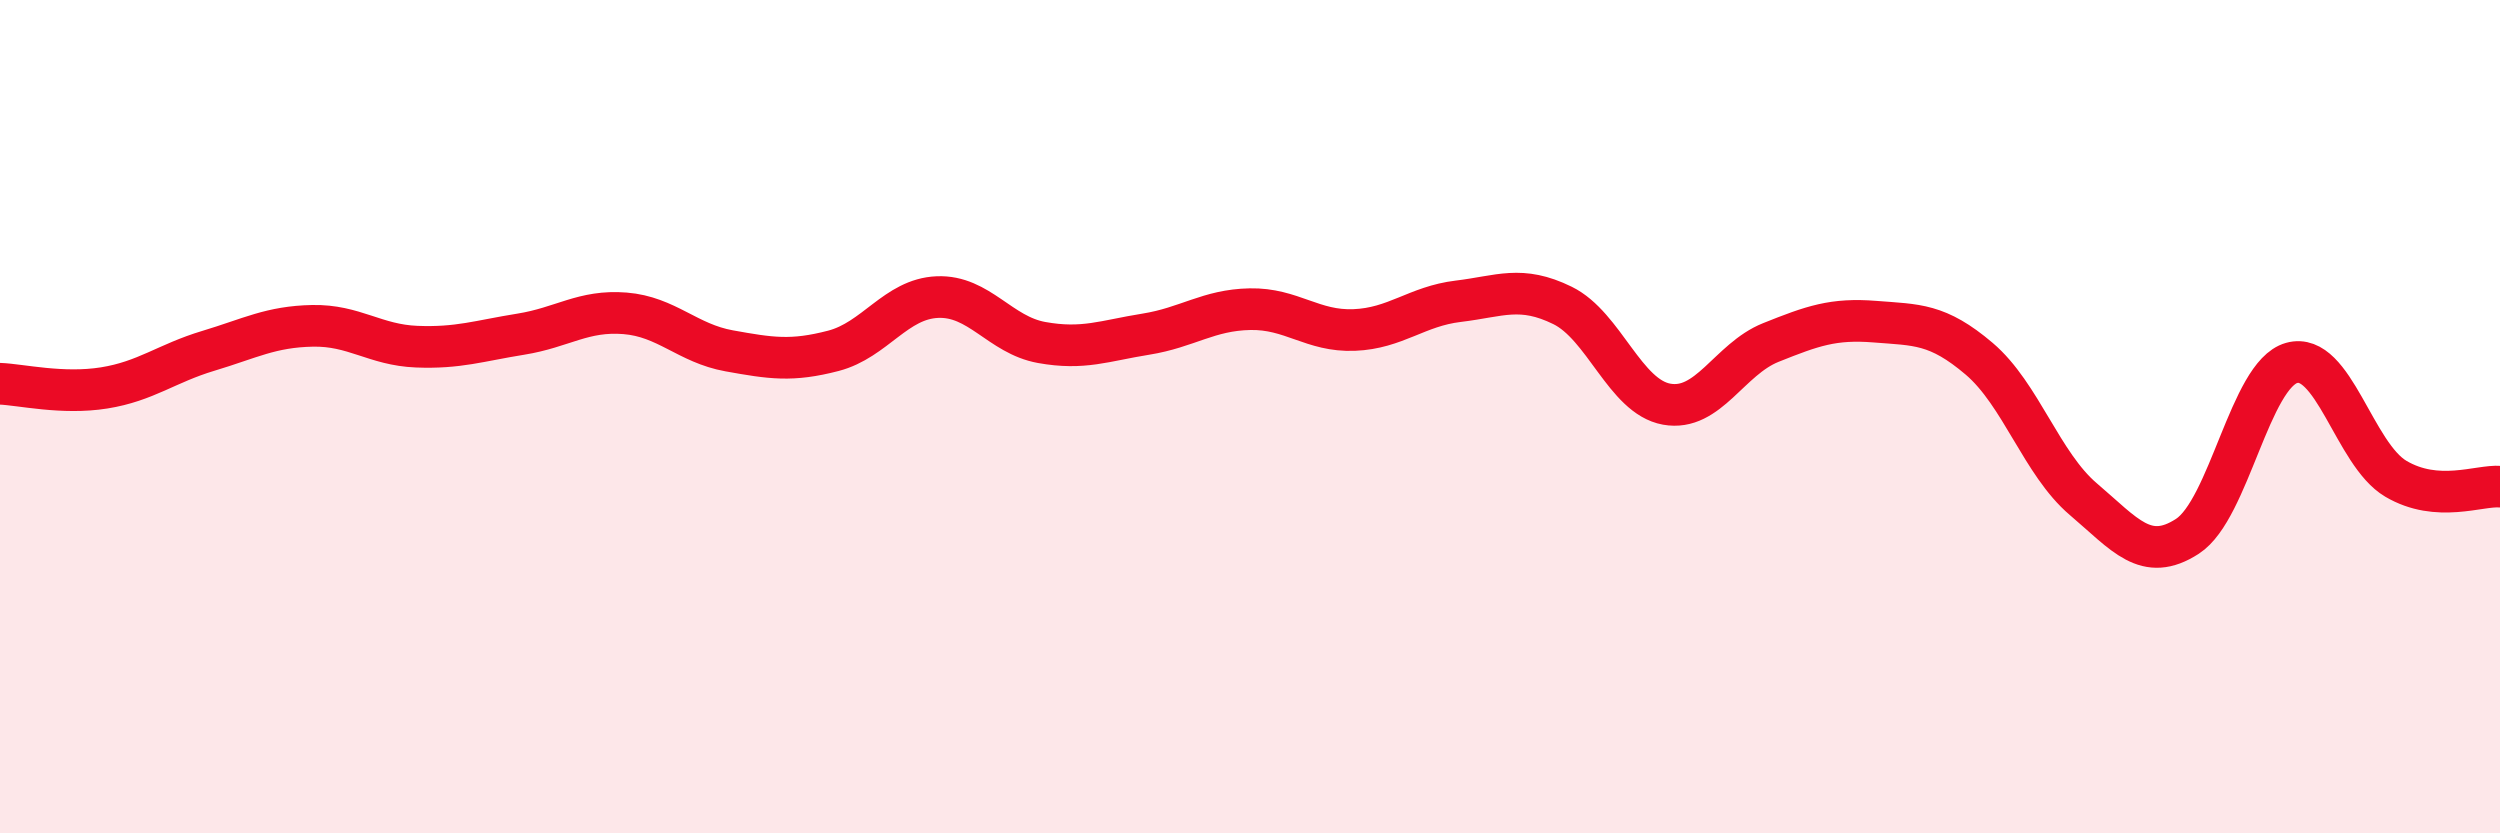
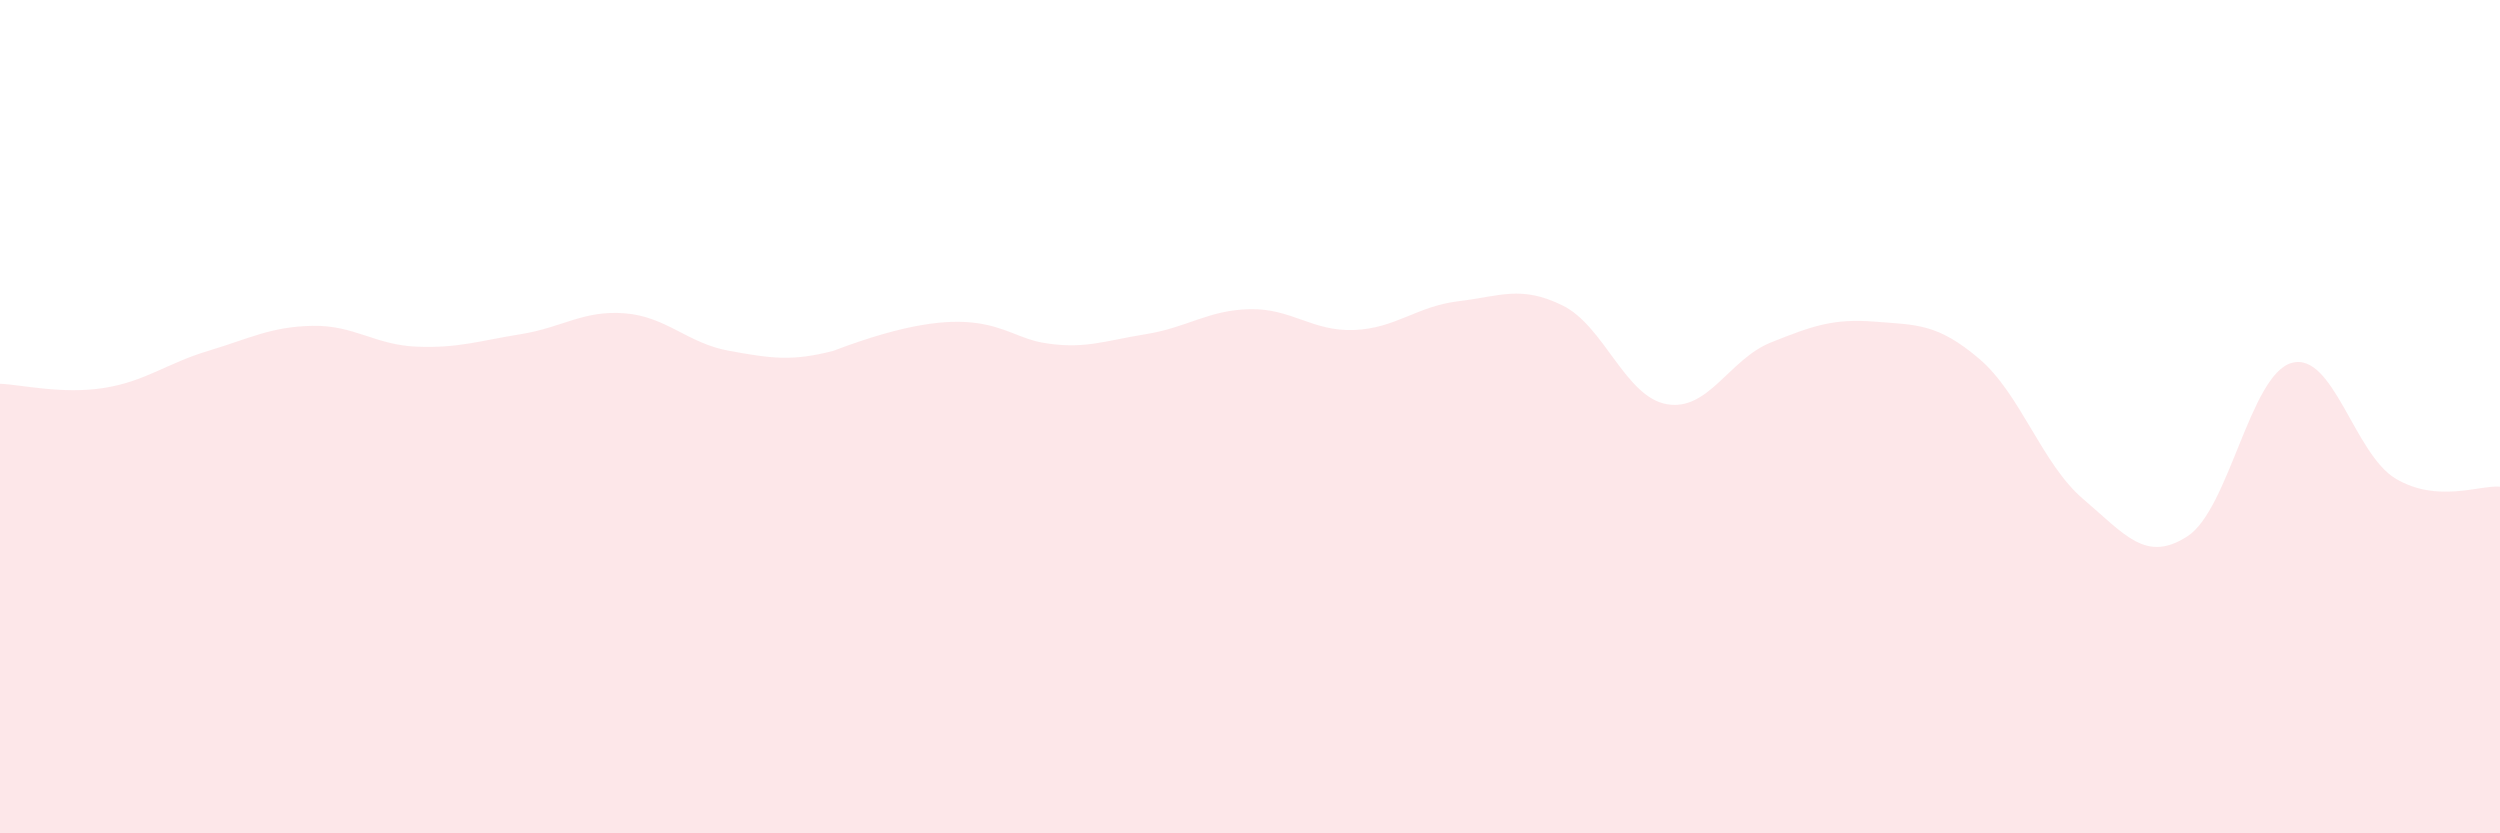
<svg xmlns="http://www.w3.org/2000/svg" width="60" height="20" viewBox="0 0 60 20">
-   <path d="M 0,9.21 C 0.5,9.23 1.5,9.47 2.5,9.31 C 3.5,9.15 4,8.72 5,8.42 C 6,8.12 6.5,7.84 7.5,7.82 C 8.5,7.8 9,8.28 10,8.32 C 11,8.36 11.5,8.18 12.5,8.02 C 13.5,7.86 14,7.44 15,7.52 C 16,7.6 16.5,8.24 17.5,8.42 C 18.5,8.6 19,8.68 20,8.42 C 21,8.16 21.5,7.17 22.5,7.13 C 23.5,7.09 24,8.04 25,8.22 C 26,8.4 26.5,8.18 27.5,8.02 C 28.5,7.86 29,7.44 30,7.42 C 31,7.4 31.5,7.96 32.5,7.92 C 33.5,7.88 34,7.35 35,7.23 C 36,7.11 36.5,6.84 37.5,7.33 C 38.5,7.82 39,9.52 40,9.7 C 41,9.88 41.5,8.62 42.5,8.22 C 43.5,7.82 44,7.64 45,7.72 C 46,7.8 46.5,7.76 47.5,8.61 C 48.5,9.46 49,11.13 50,11.98 C 51,12.83 51.5,13.52 52.5,12.87 C 53.5,12.22 54,8.99 55,8.71 C 56,8.43 56.5,10.9 57.5,11.49 C 58.5,12.08 59.5,11.64 60,11.68L60 20L0 20Z" fill="#EB0A25" opacity="0.1" stroke-linecap="round" stroke-linejoin="round" />
-   <path d="M 0,9.21 C 0.5,9.23 1.5,9.47 2.5,9.31 C 3.5,9.15 4,8.72 5,8.42 C 6,8.12 6.5,7.84 7.5,7.82 C 8.5,7.8 9,8.28 10,8.32 C 11,8.36 11.5,8.18 12.5,8.02 C 13.5,7.86 14,7.44 15,7.52 C 16,7.6 16.5,8.24 17.5,8.42 C 18.5,8.6 19,8.68 20,8.42 C 21,8.16 21.5,7.17 22.5,7.13 C 23.5,7.09 24,8.04 25,8.22 C 26,8.4 26.5,8.18 27.5,8.02 C 28.5,7.86 29,7.44 30,7.42 C 31,7.4 31.5,7.96 32.5,7.92 C 33.5,7.88 34,7.35 35,7.23 C 36,7.11 36.5,6.84 37.5,7.33 C 38.5,7.82 39,9.52 40,9.7 C 41,9.88 41.5,8.62 42.5,8.22 C 43.5,7.82 44,7.64 45,7.72 C 46,7.8 46.5,7.76 47.5,8.61 C 48.5,9.46 49,11.13 50,11.98 C 51,12.83 51.5,13.52 52.5,12.87 C 53.5,12.22 54,8.99 55,8.71 C 56,8.43 56.5,10.9 57.5,11.49 C 58.5,12.08 59.5,11.64 60,11.68" stroke="#EB0A25" stroke-width="1" fill="none" stroke-linecap="round" stroke-linejoin="round" />
+   <path d="M 0,9.21 C 0.5,9.23 1.5,9.47 2.5,9.31 C 3.5,9.15 4,8.72 5,8.42 C 6,8.12 6.5,7.84 7.5,7.82 C 8.5,7.8 9,8.28 10,8.32 C 11,8.36 11.5,8.18 12.5,8.02 C 13.5,7.86 14,7.44 15,7.52 C 16,7.6 16.5,8.24 17.5,8.42 C 18.5,8.6 19,8.68 20,8.42 C 23.5,7.09 24,8.04 25,8.22 C 26,8.4 26.5,8.18 27.5,8.02 C 28.5,7.86 29,7.44 30,7.42 C 31,7.4 31.5,7.96 32.5,7.92 C 33.5,7.88 34,7.35 35,7.23 C 36,7.11 36.5,6.84 37.5,7.33 C 38.5,7.82 39,9.52 40,9.7 C 41,9.88 41.5,8.62 42.5,8.22 C 43.5,7.82 44,7.64 45,7.72 C 46,7.8 46.5,7.76 47.5,8.61 C 48.5,9.46 49,11.13 50,11.98 C 51,12.83 51.5,13.52 52.5,12.87 C 53.5,12.22 54,8.99 55,8.71 C 56,8.43 56.5,10.9 57.5,11.49 C 58.5,12.08 59.5,11.64 60,11.68L60 20L0 20Z" fill="#EB0A25" opacity="0.1" stroke-linecap="round" stroke-linejoin="round" />
</svg>